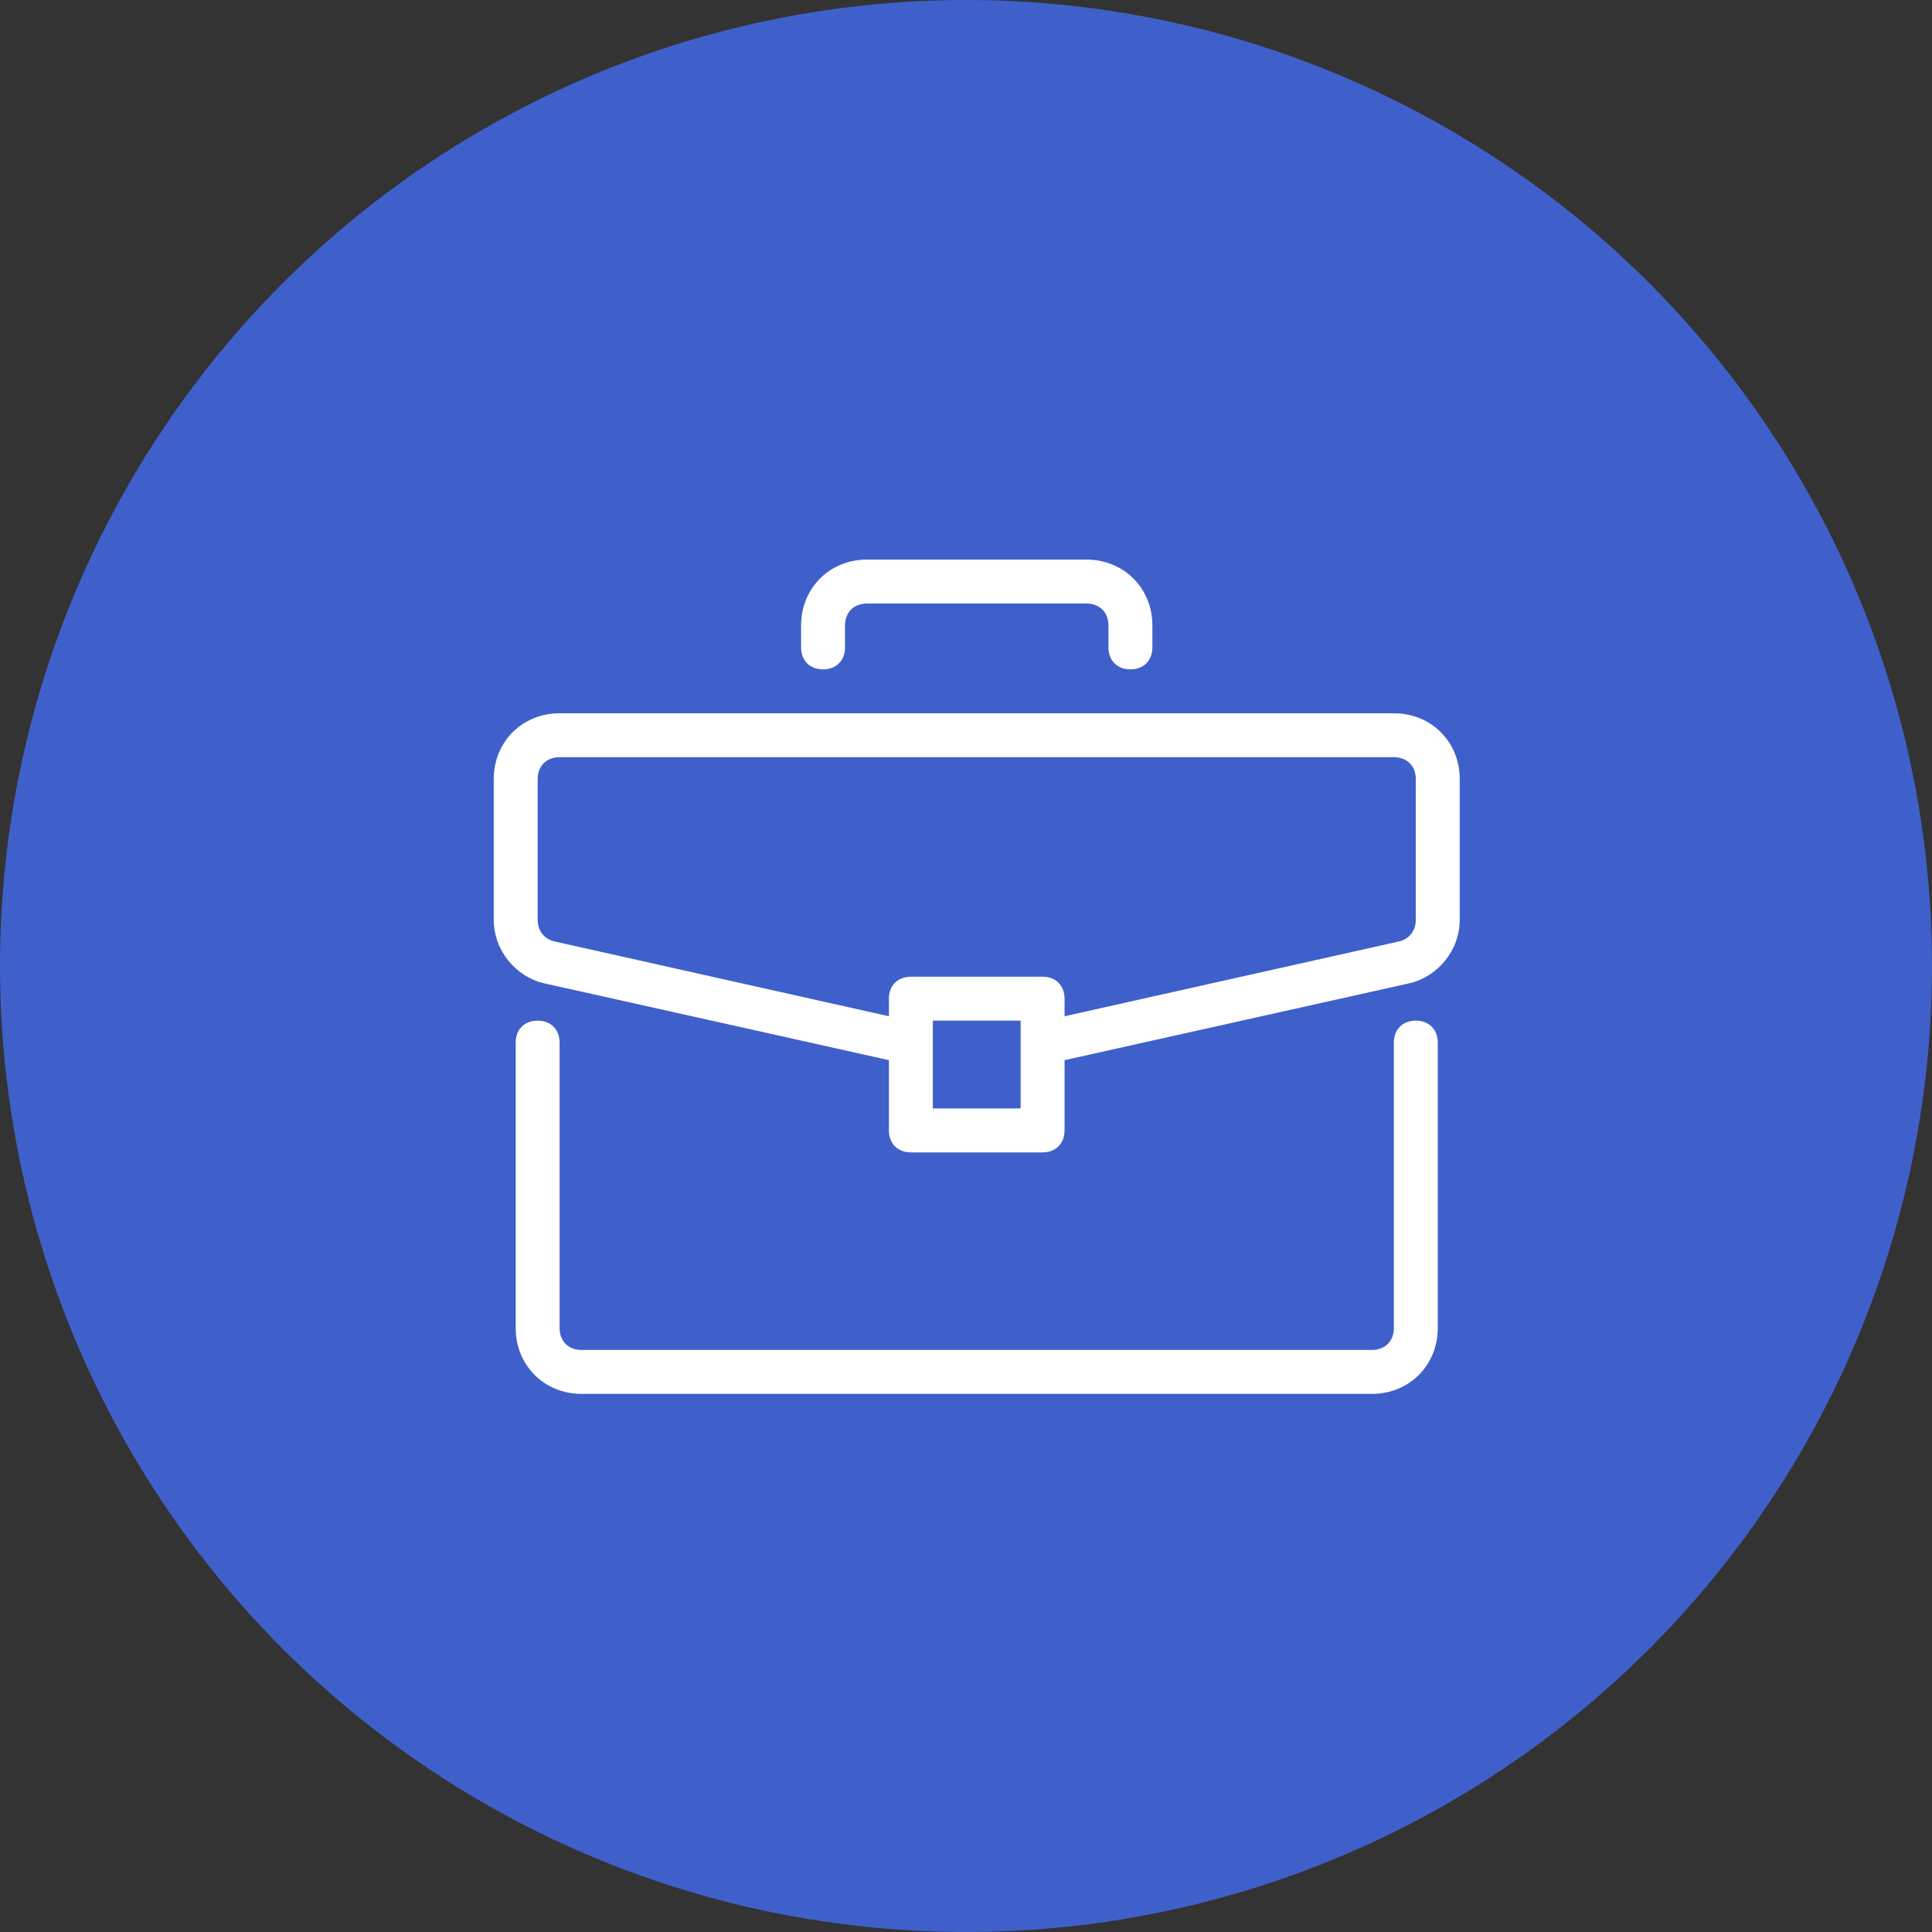
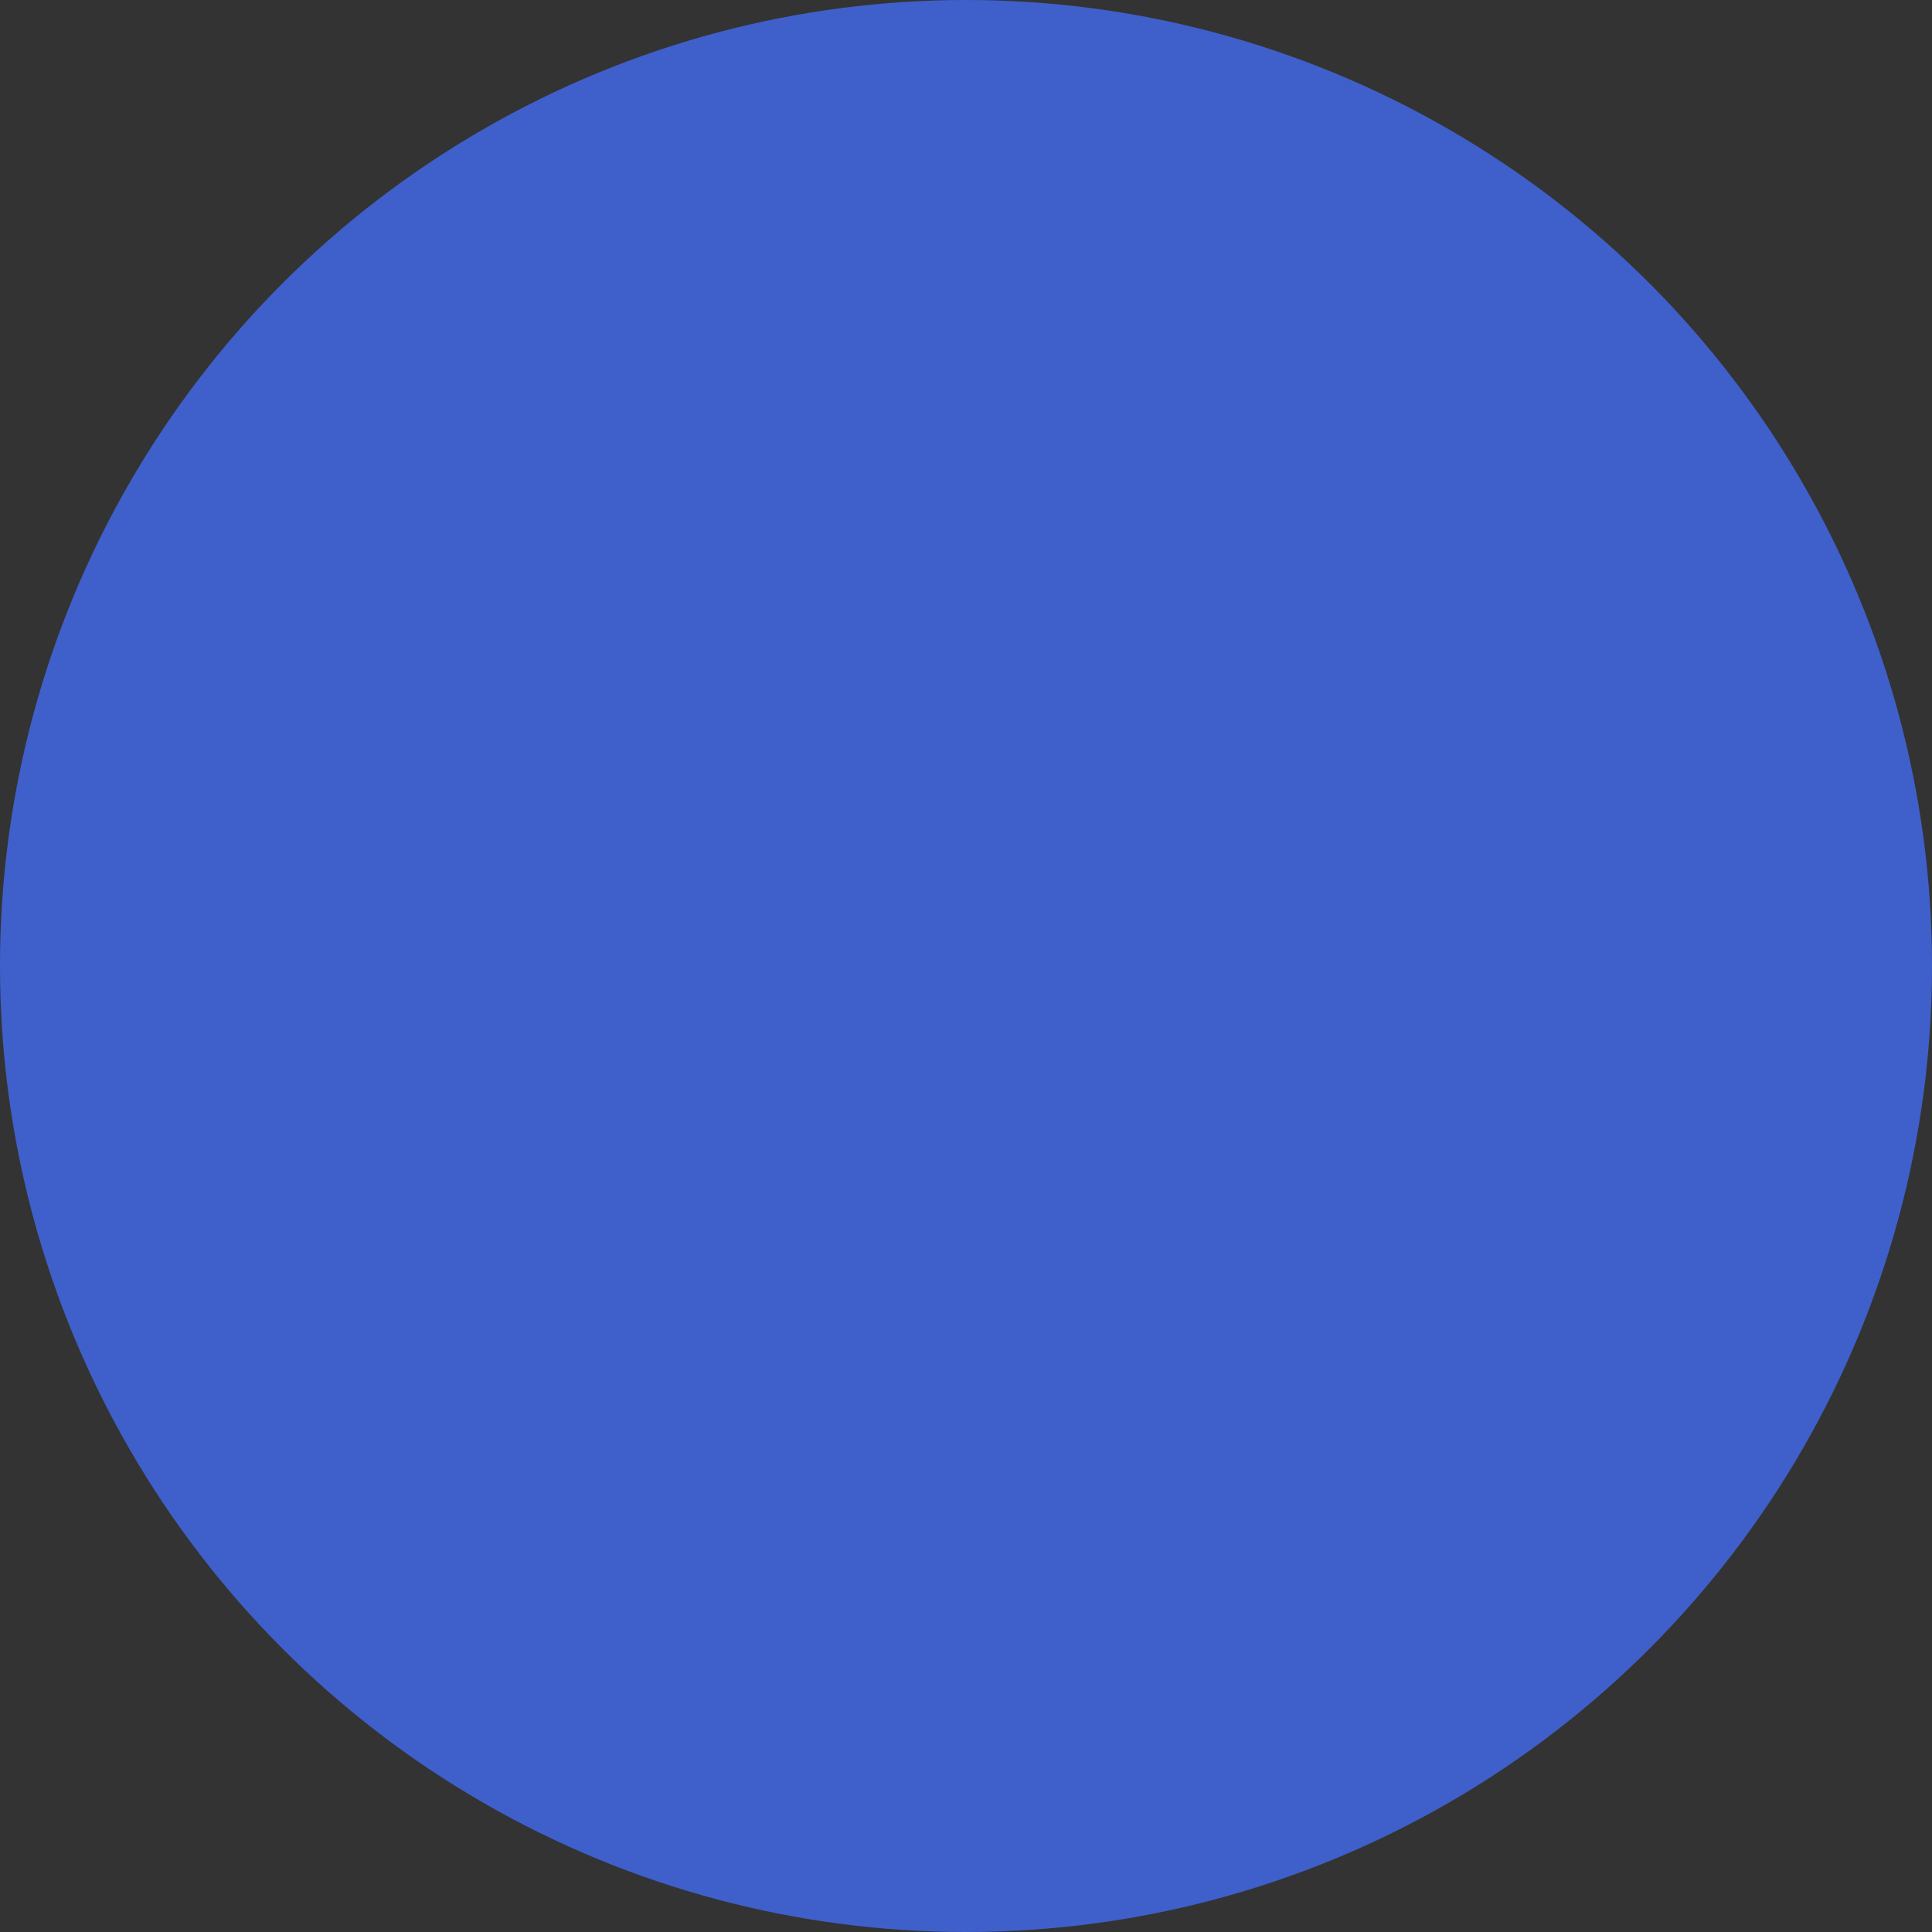
<svg xmlns="http://www.w3.org/2000/svg" width="90" height="90" viewBox="0 0 90 90" fill="none">
  <rect x="0" y="0" width="90" height="90" fill="#333333" stroke="none" />
  <circle cx="45" cy="45" r="45" fill="#3F60CB" />
-   <path d="M65.954 47.545C65.341 47.545 64.932 47.955 64.932 48.568V61.864C64.932 62.477 64.523 62.886 63.909 62.886H27.091C26.477 62.886 26.068 62.477 26.068 61.864V48.568C26.068 47.955 25.659 47.545 25.046 47.545C24.432 47.545 24.023 47.955 24.023 48.568V61.864C24.023 63.602 25.352 64.932 27.091 64.932H63.909C65.648 64.932 66.977 63.602 66.977 61.864V48.568C66.977 47.955 66.568 47.545 65.954 47.545Z" fill="white" />
-   <path d="M64.932 33.227H26.068C24.329 33.227 23 34.557 23 36.295V42.841C23 44.273 24.023 45.5 25.352 45.807L41.409 49.386V52.659C41.409 53.273 41.818 53.682 42.432 53.682H48.568C49.182 53.682 49.591 53.273 49.591 52.659V49.386L65.648 45.807C66.977 45.5 68 44.273 68 42.841V36.295C68 34.557 66.671 33.227 64.932 33.227ZM47.545 51.636H43.455V47.545H47.545V51.636ZM65.954 42.841C65.954 43.352 65.648 43.761 65.136 43.864L49.591 47.341V46.523C49.591 45.909 49.182 45.5 48.568 45.5H42.432C41.818 45.5 41.409 45.909 41.409 46.523V47.341L25.864 43.864C25.352 43.761 25.046 43.352 25.046 42.841V36.295C25.046 35.682 25.455 35.273 26.068 35.273H64.932C65.546 35.273 65.954 35.682 65.954 36.295V42.841Z" fill="white" />
-   <path d="M50.614 26.068H40.386C38.648 26.068 37.318 27.398 37.318 29.136V30.159C37.318 30.773 37.727 31.182 38.341 31.182C38.954 31.182 39.364 30.773 39.364 30.159V29.136C39.364 28.523 39.773 28.114 40.386 28.114H50.614C51.227 28.114 51.636 28.523 51.636 29.136V30.159C51.636 30.773 52.045 31.182 52.659 31.182C53.273 31.182 53.682 30.773 53.682 30.159V29.136C53.682 27.398 52.352 26.068 50.614 26.068Z" fill="white" />
</svg>